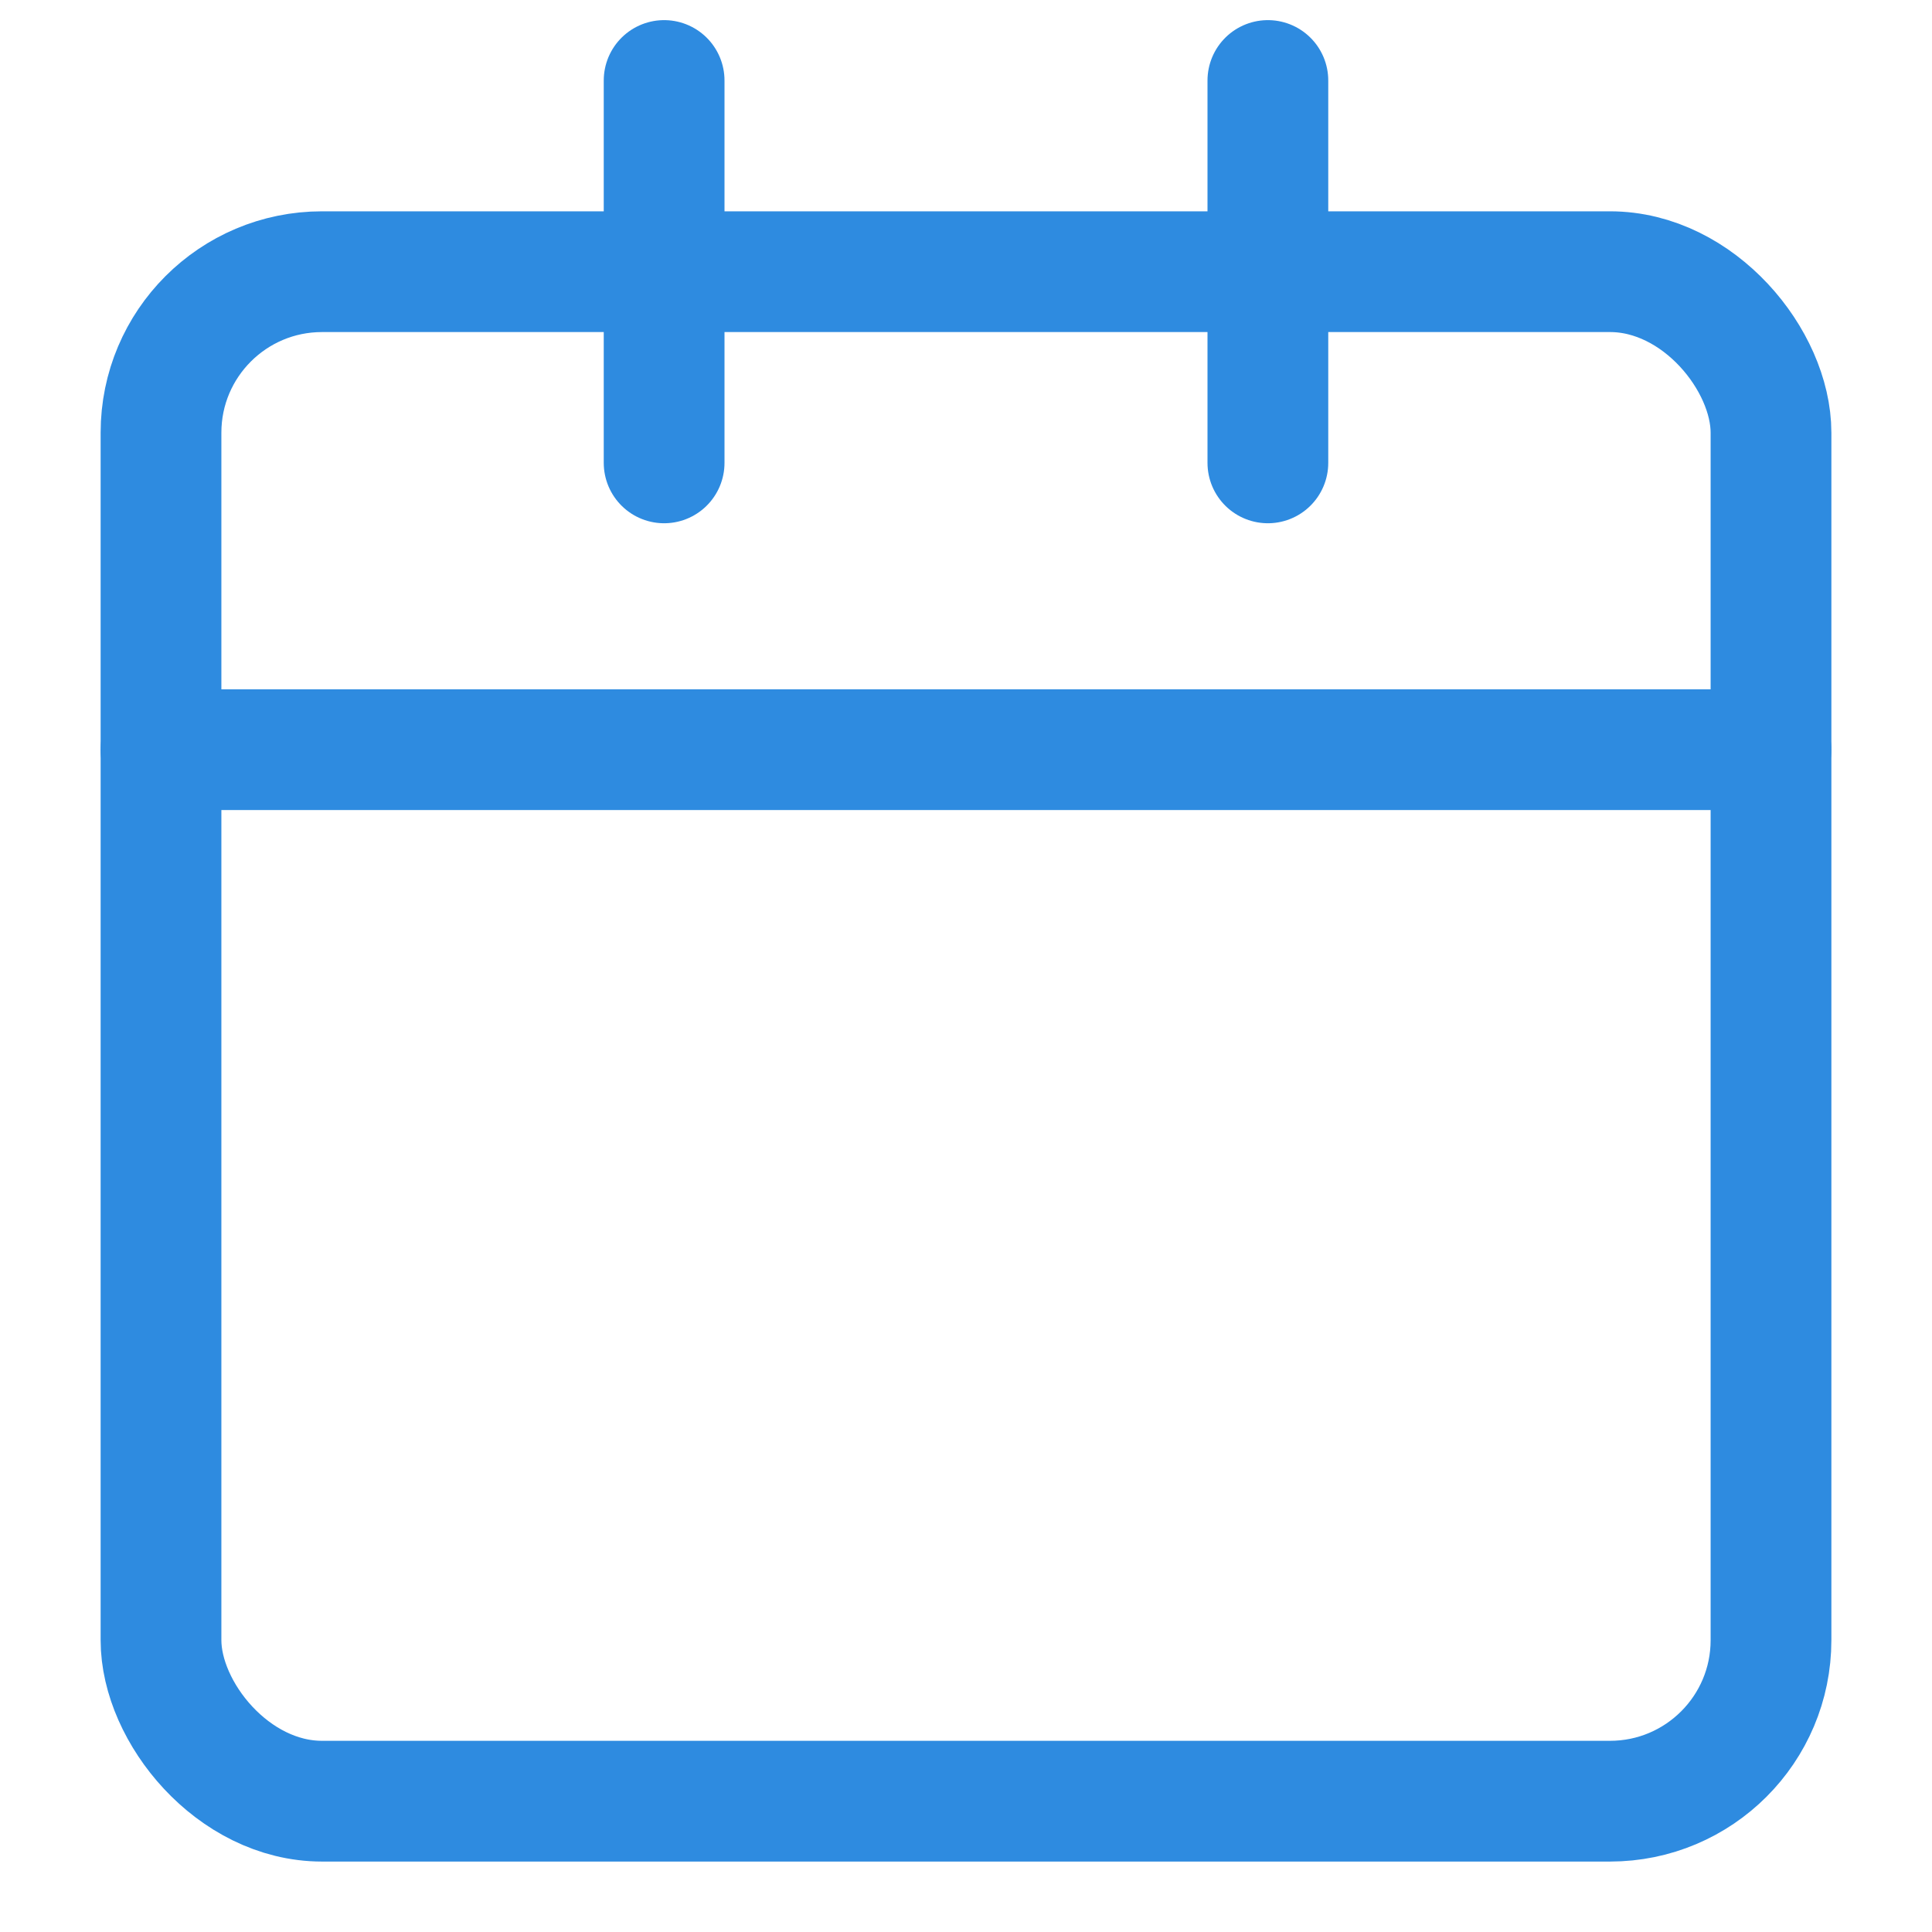
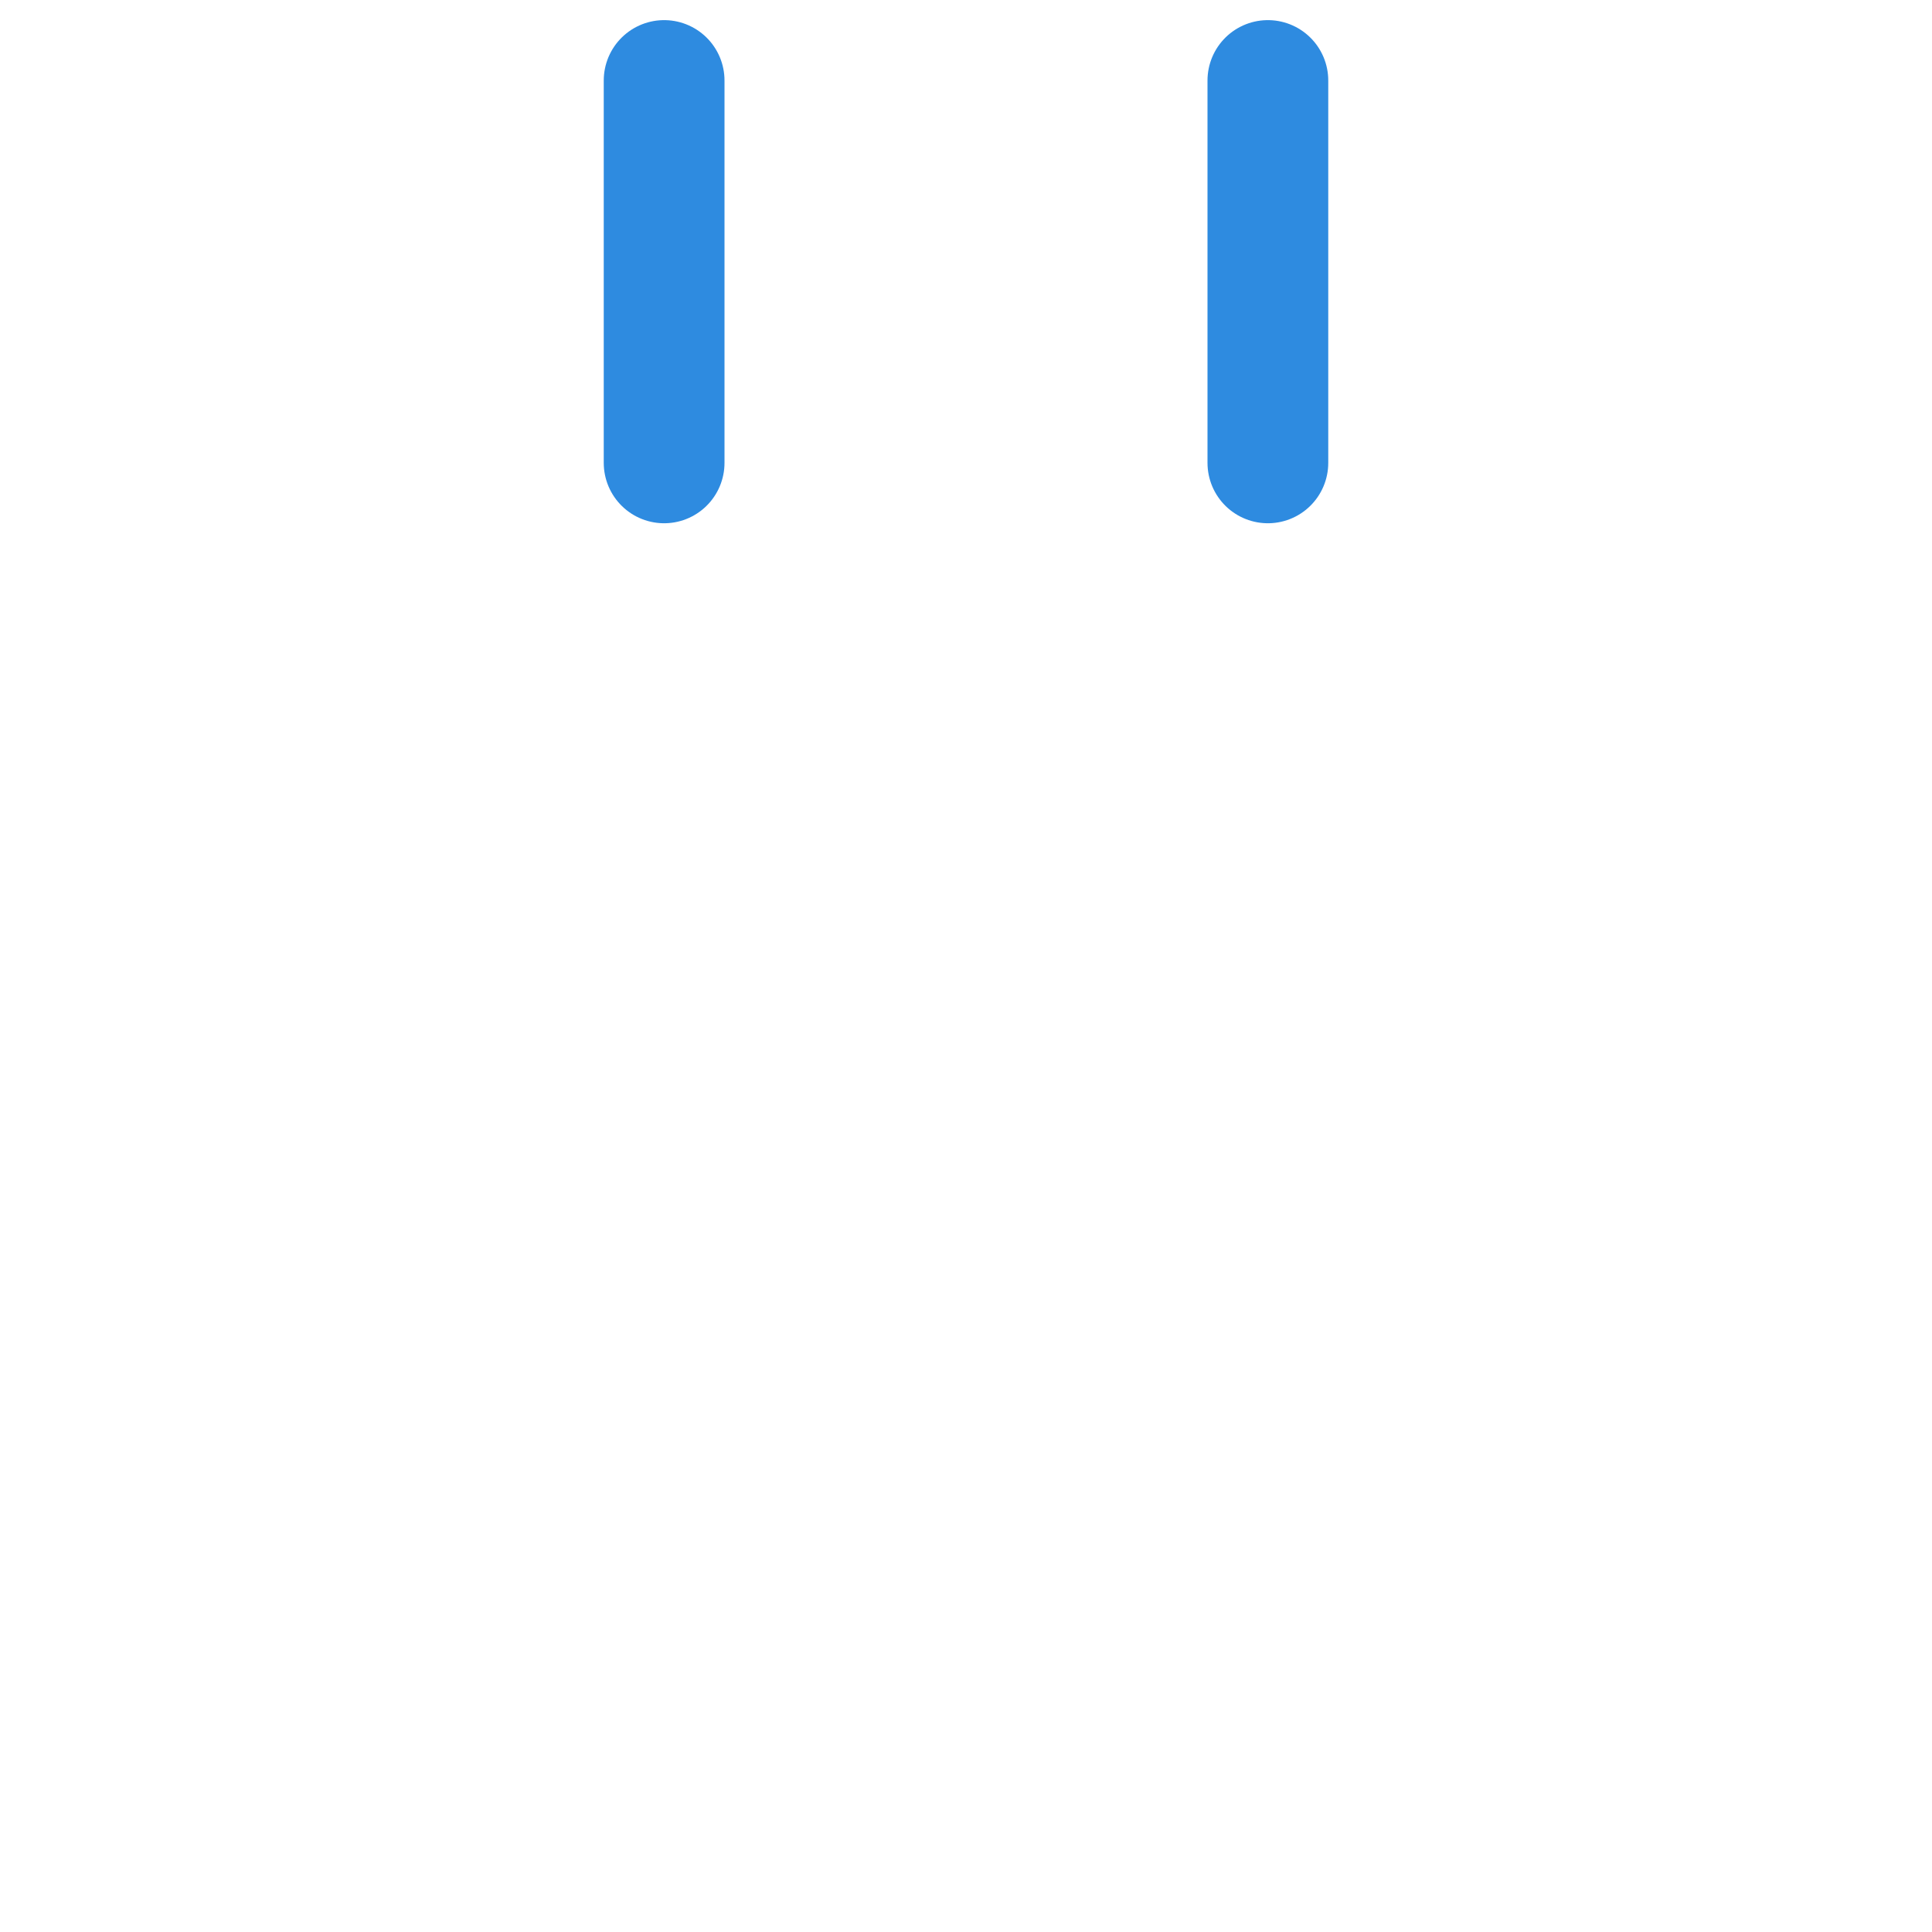
<svg xmlns="http://www.w3.org/2000/svg" width="24" height="24" fill="none" viewBox="0 0 24 24">
-   <rect width="20" height="19" x="2" y="3.375" stroke="#2E8BE0" stroke-width="1.5" rx="2" />
-   <path stroke="#2E8BE0" stroke-linecap="round" stroke-width="1.5" d="M2 9.313h20M8.25 1v4.75M15.75 1v4.75" />
+   <path stroke="#2E8BE0" stroke-linecap="round" stroke-width="1.5" d="M2 9.313M8.25 1v4.75M15.75 1v4.75" />
</svg>